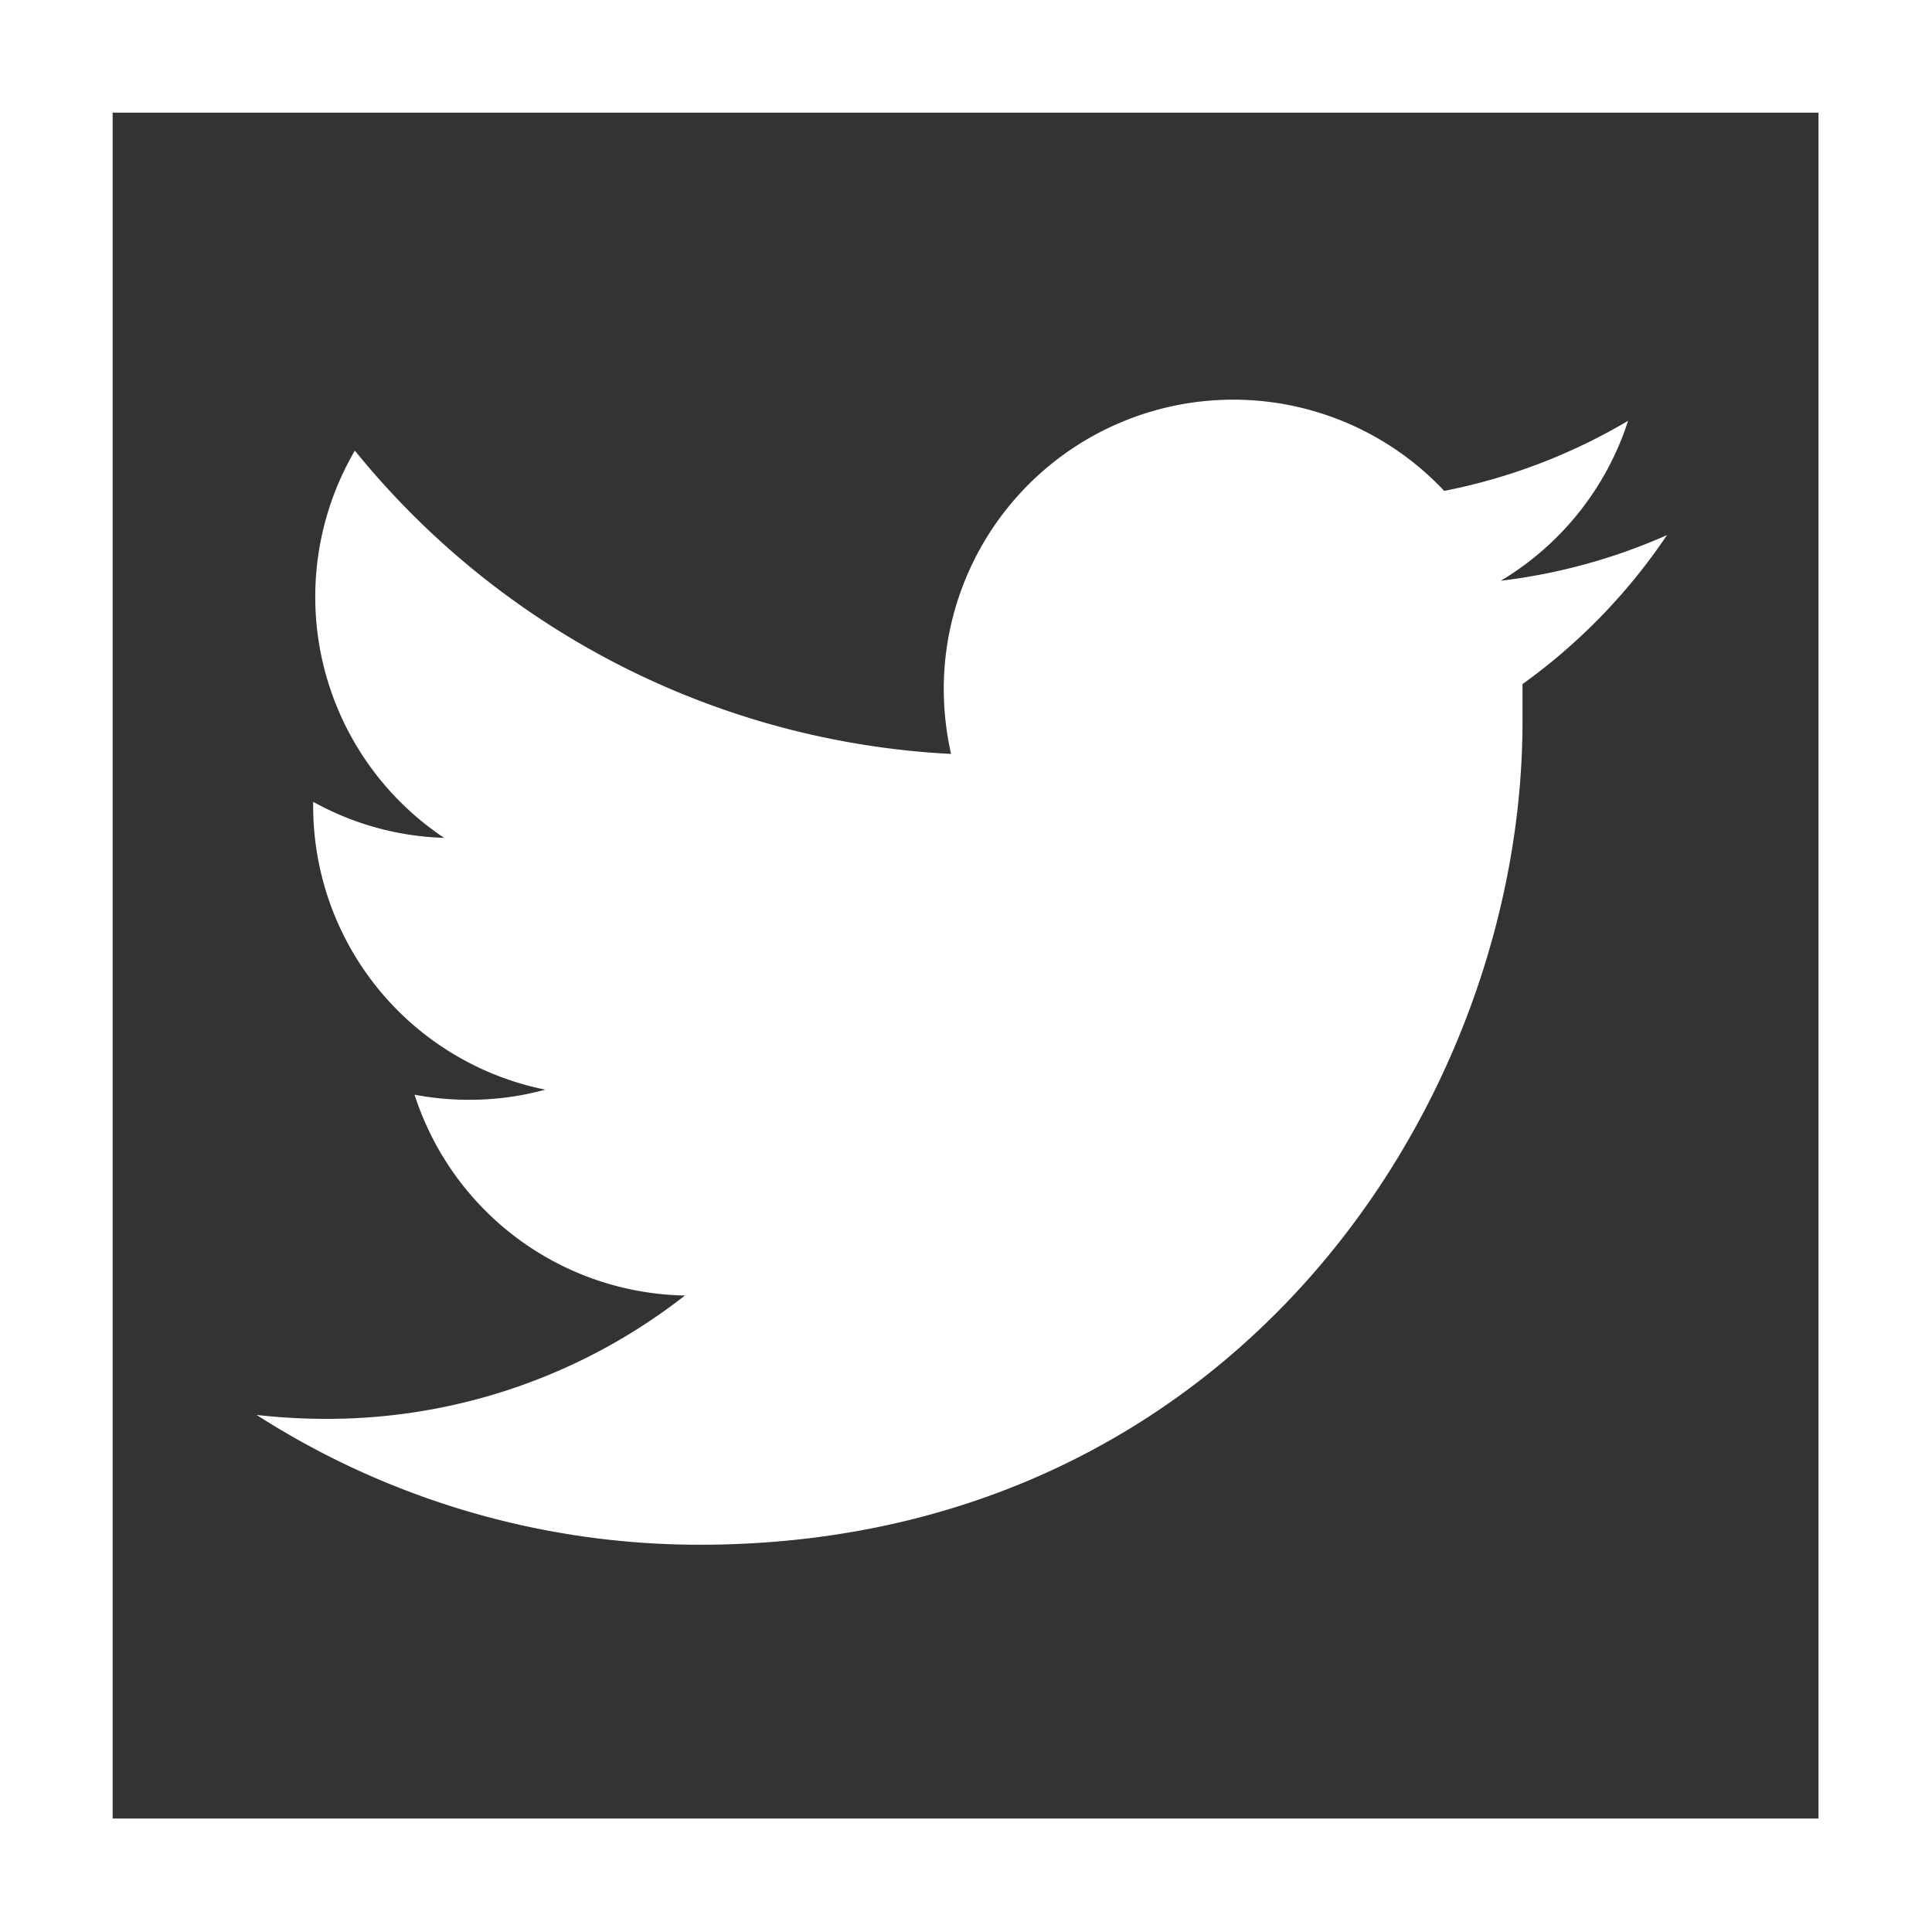
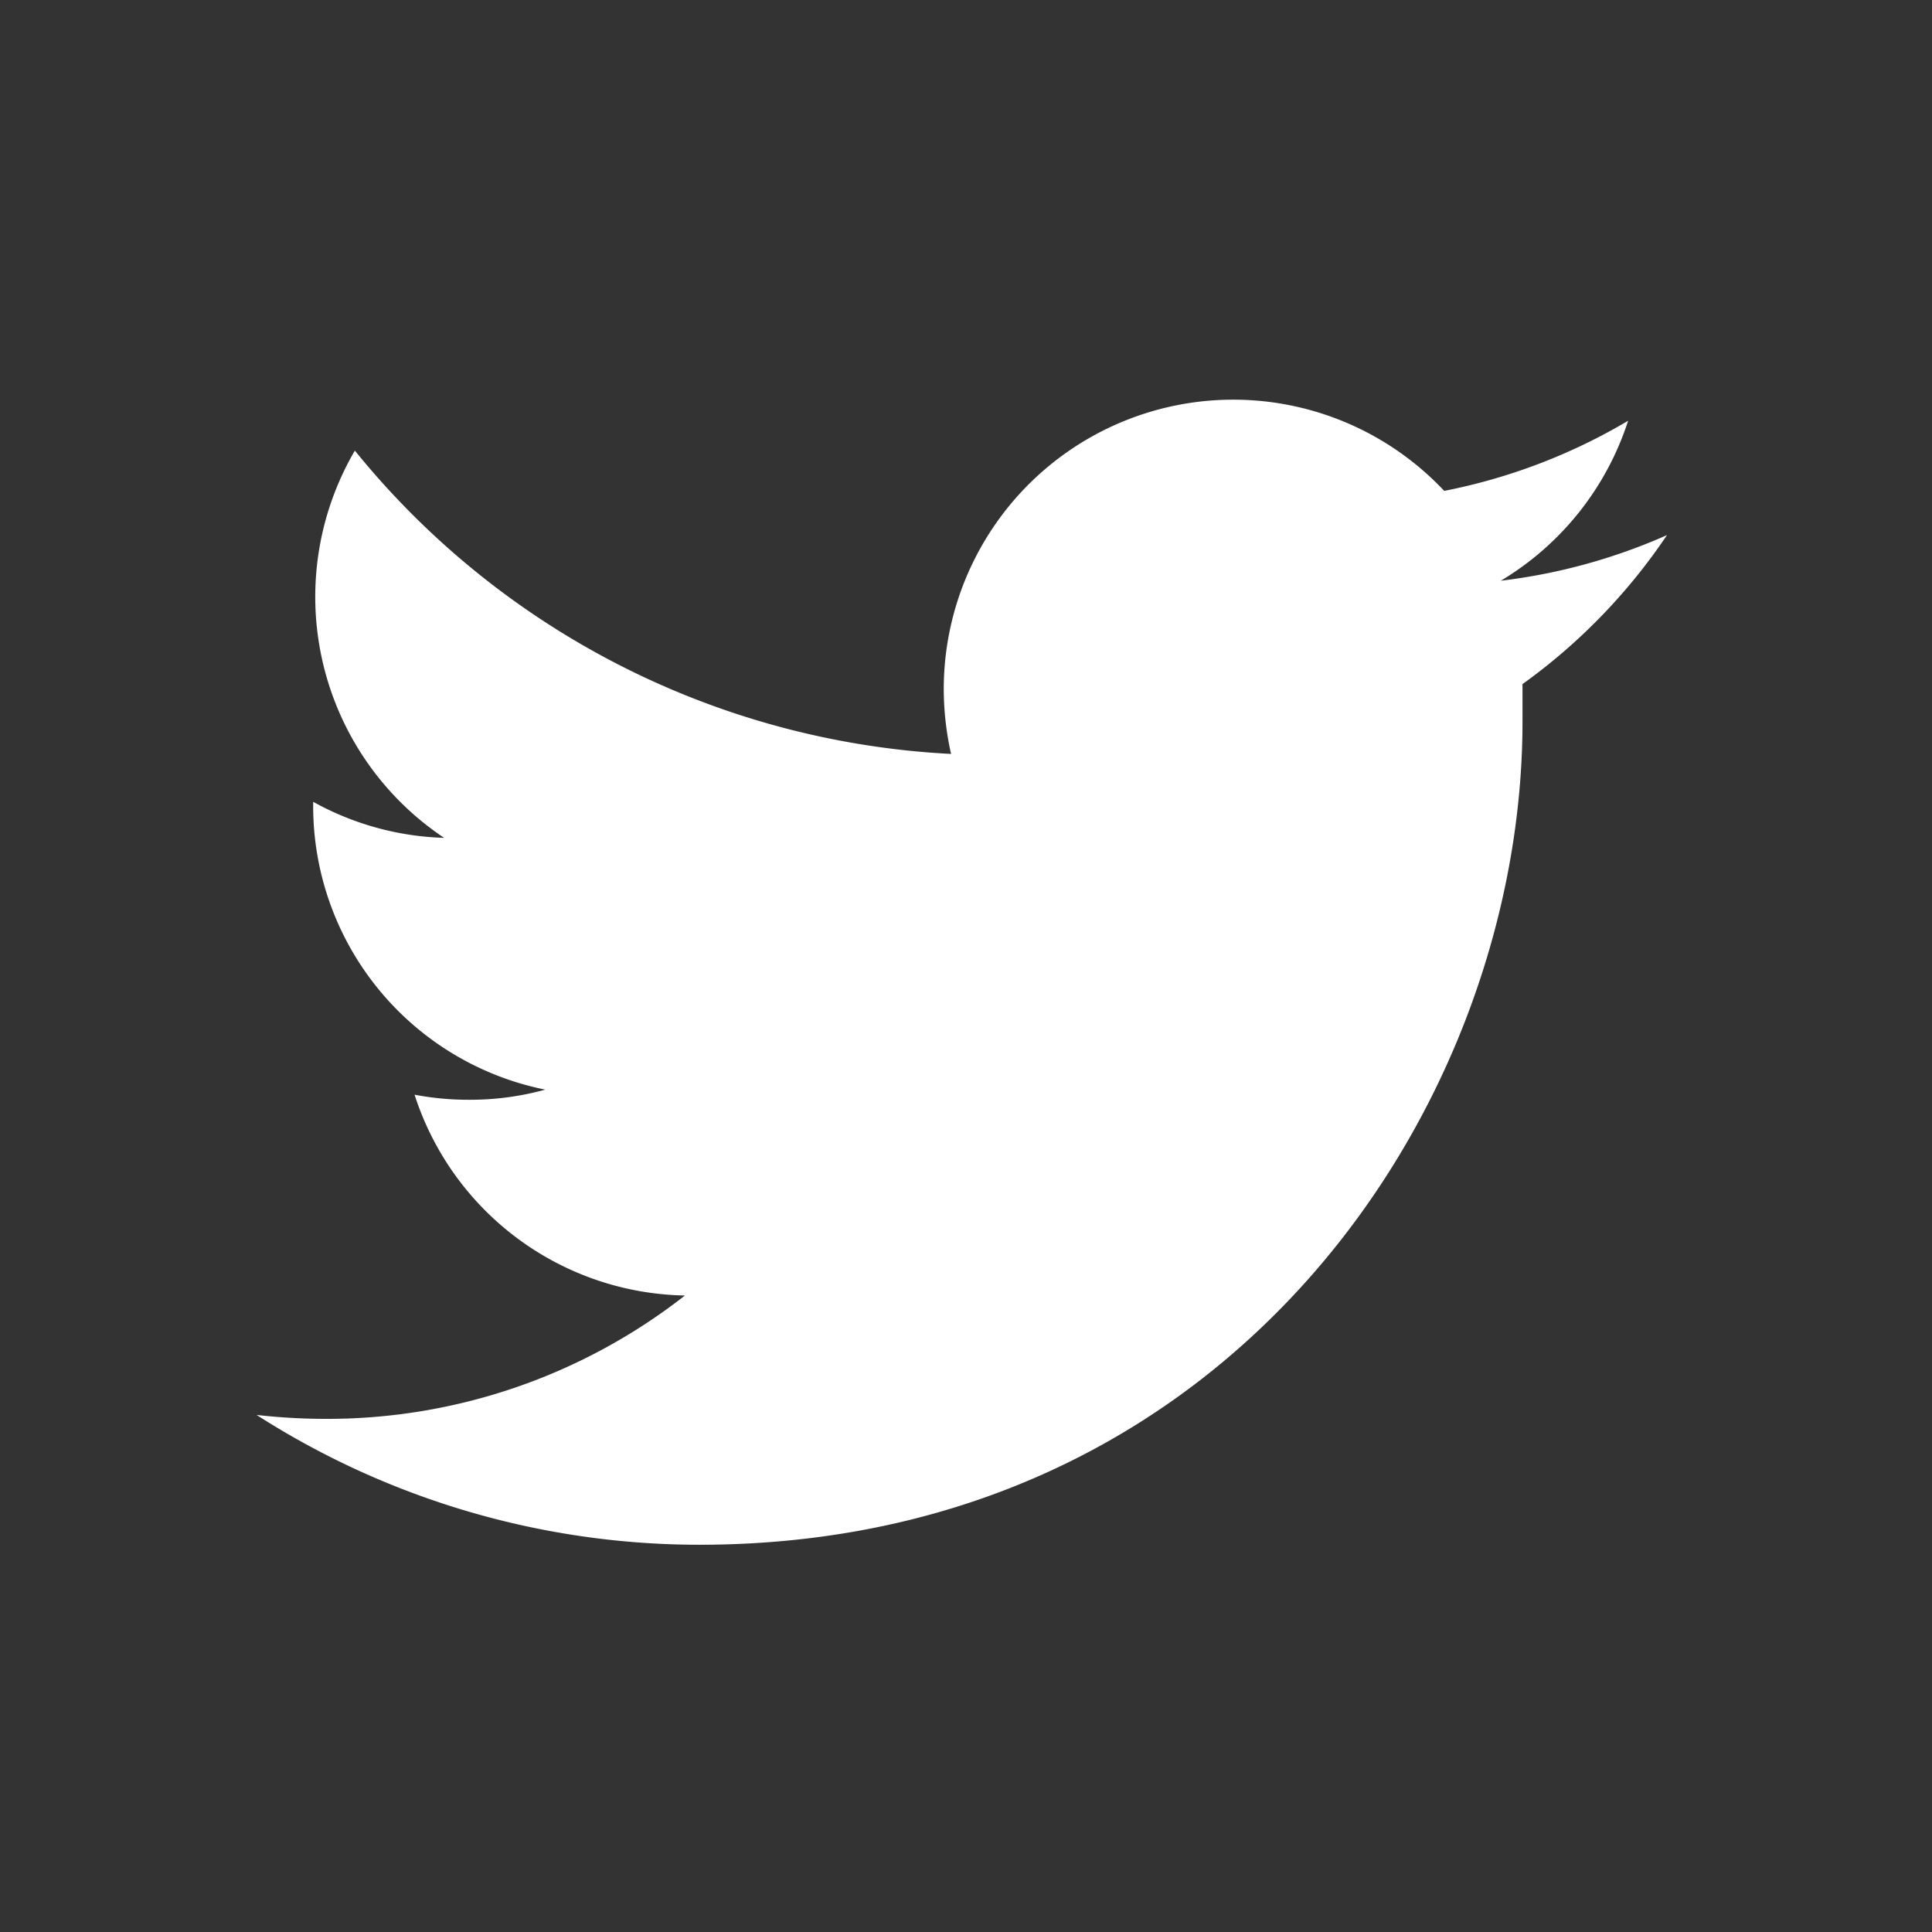
<svg xmlns="http://www.w3.org/2000/svg" viewBox="0 0 68.6 68.6">
  <rect x="0" y="0" width="68.6" height="68.6" fill="#333333" stroke="none" />
  <defs>
    <style>.cls-1{fill:#fff;}</style>
  </defs>
  <title>Twitter</title>
  <g id="Layer_2" data-name="Layer 2">
    <g id="Layer_1-2" data-name="Layer 1">
      <path class="cls-1" d="M54.06,24.29c0,.44,0,.89,0,1.33,0,13.58-10.33,29.23-29.23,29.23A29.13,29.13,0,0,1,9.11,50.24a21.94,21.94,0,0,0,2.45.14A20.61,20.61,0,0,0,24.32,46a10.28,10.28,0,0,1-9.6-7.13,10.29,10.29,0,0,0,1.94.18,10.05,10.05,0,0,0,2.7-.36A10.27,10.27,0,0,1,11.12,28.6v-.13a10.2,10.2,0,0,0,4.65,1.28A10.29,10.29,0,0,1,12.6,16,29.16,29.16,0,0,0,33.77,26.77a10.55,10.55,0,0,1-.26-2.34,10.28,10.28,0,0,1,17.77-7,20.56,20.56,0,0,0,6.53-2.49,10.31,10.31,0,0,1-4.52,5.68A20.55,20.55,0,0,0,59.19,19,20.76,20.76,0,0,1,54.06,24.29Z" />
-       <path class="cls-1" d="M68.6,68.6H0V0H68.6ZM4,64.57H64.57V4H4Z" />
    </g>
  </g>
</svg>